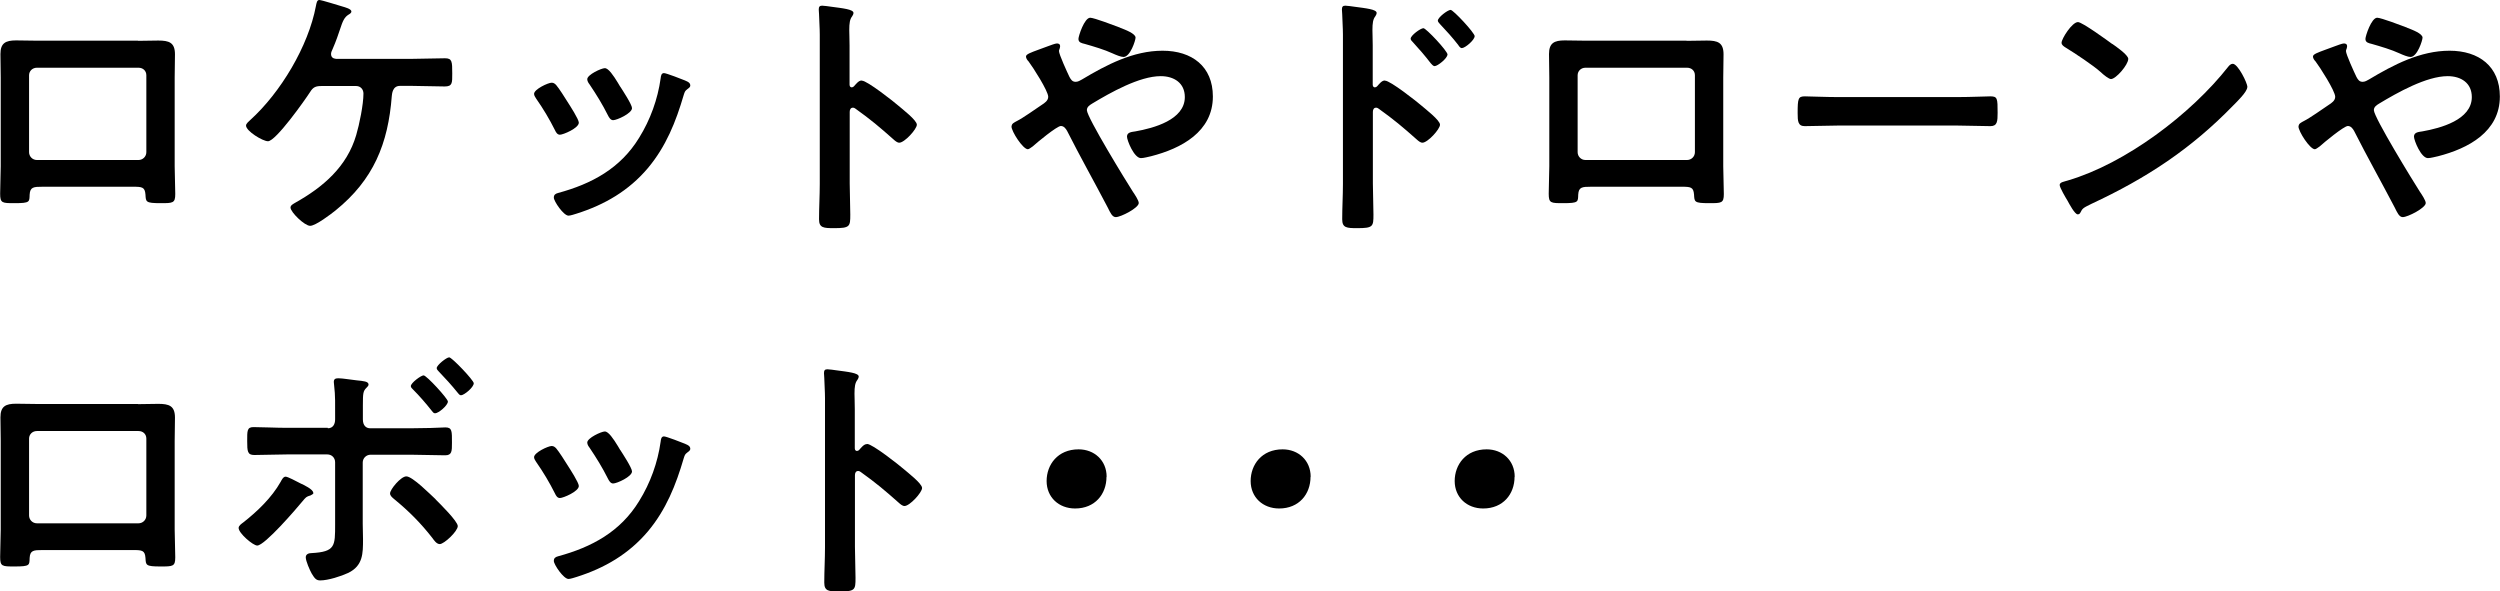
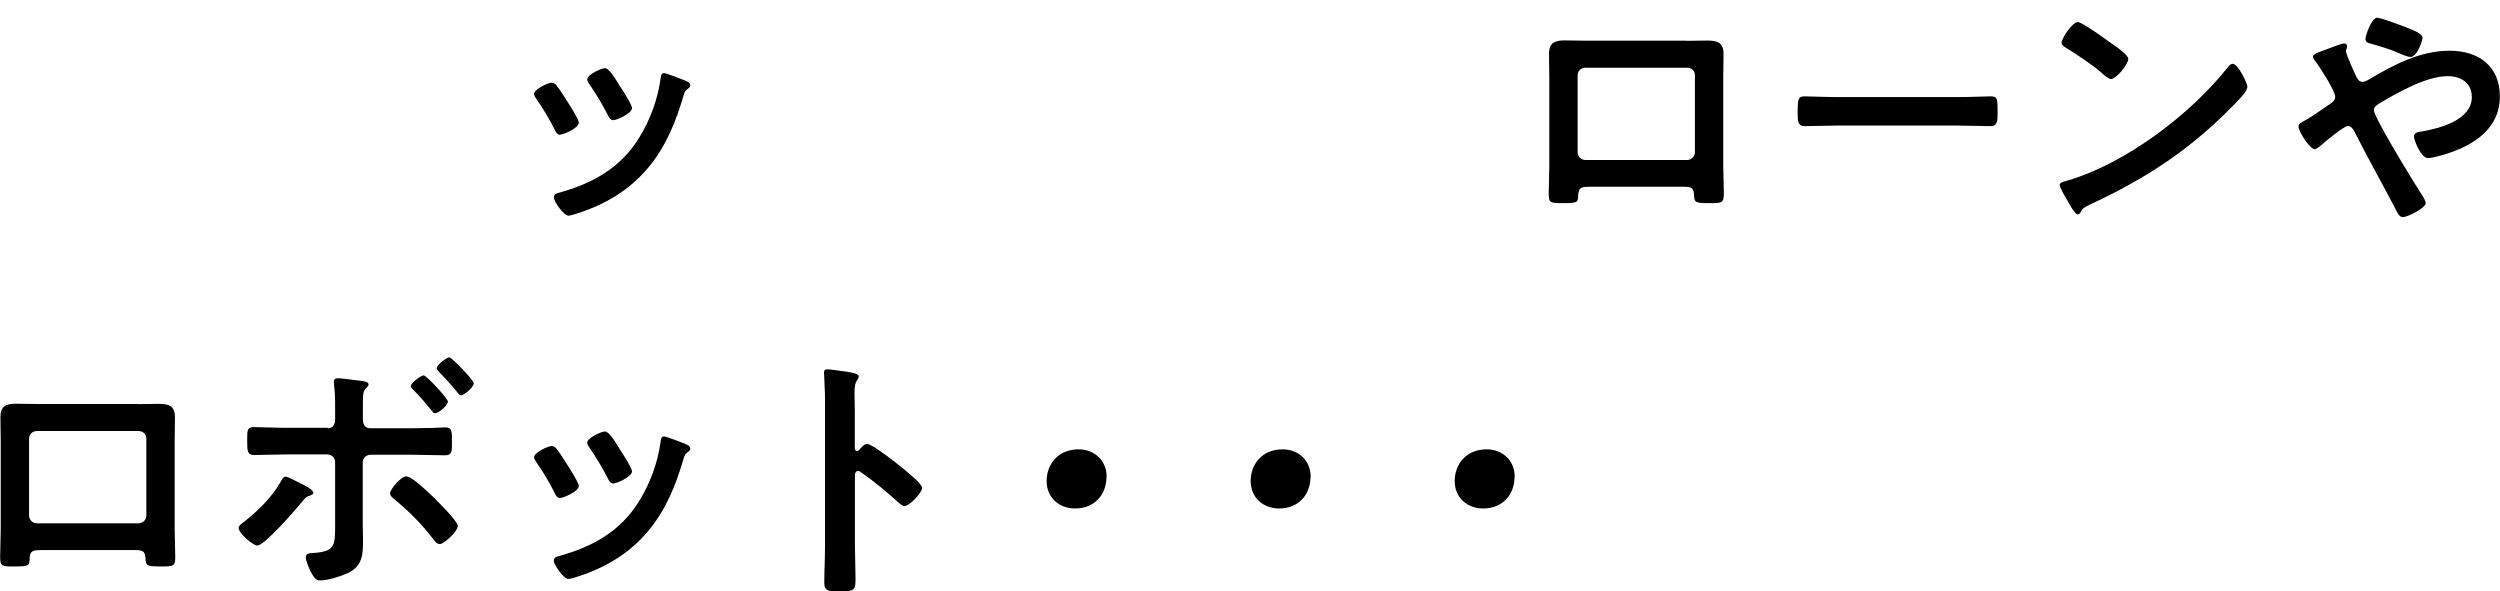
<svg xmlns="http://www.w3.org/2000/svg" id="b" viewBox="0 0 172.03 40.68">
  <g id="c">
-     <path d="M9.49,2.81c.47,0,.94-.02,1.4-.02.74,0,1.15.13,1.15.95,0,.54-.02,1.08-.02,1.6v6.1c0,.63.04,1.28.04,1.91s-.16.63-1.01.63c-1.04,0-1.01-.09-1.04-.59-.04-.52-.23-.54-.86-.54H2.92c-.61,0-.85.02-.88.54-.02.5.04.59-1.04.59-.85,0-.99,0-.99-.65s.04-1.26.04-1.89v-6.1c0-.54-.02-1.08-.02-1.62,0-.76.36-.94,1.08-.94.49,0,.99.02,1.48.02h6.91ZM2.54,4.66c-.31,0-.54.23-.54.52v5.29c0,.29.23.54.54.54h6.99c.29,0,.54-.23.54-.54v-5.29c0-.31-.23-.52-.54-.52H2.54Z" />
-     <path d="M28.35,4.05c.76,0,1.51-.04,2.27-.04.49,0,.5.22.5,1.04,0,.65.02.9-.52.9-.76,0-1.49-.04-2.25-.04h-.83c-.52,0-.54.56-.56.7-.25,3.28-1.26,5.76-3.87,7.87-.31.25-1.37,1.06-1.75,1.06s-1.35-.94-1.35-1.26c0-.16.2-.25.31-.32,1.93-1.08,3.57-2.48,4.21-4.66.22-.74.5-2.11.5-2.86,0-.29-.2-.52-.5-.52h-2.38c-.4,0-.58.07-.79.41-.36.56-2.36,3.39-2.9,3.39-.36,0-1.51-.7-1.51-1.08,0-.14.2-.29.29-.38,2.09-1.89,4-5.08,4.52-7.85.04-.2.07-.41.23-.41s1.35.38,1.6.45c.16.05.61.16.61.34,0,.11-.13.18-.2.22-.29.18-.4.45-.59,1.03-.11.32-.25.76-.5,1.33-.05.11-.11.23-.11.34,0,.23.14.32.34.34h5.22Z" />
    <path d="M38.27,5.85c.2.23.61.88.79,1.17.16.25.77,1.19.77,1.42,0,.38-1.08.83-1.3.83-.18,0-.27-.16-.34-.31-.38-.76-.81-1.48-1.3-2.18-.05-.09-.14-.2-.14-.32,0-.32.97-.77,1.21-.77.14,0,.22.07.31.16ZM47.18,5.56c.14.05.32.14.32.32,0,.13-.13.2-.22.27-.14.11-.16.16-.23.38-.54,1.85-1.22,3.55-2.47,5.04-1.31,1.55-2.97,2.52-4.9,3.13-.13.04-.43.14-.56.14-.34,0-1.01-.99-1.01-1.24,0-.2.11-.27.29-.32,2.32-.63,4.29-1.69,5.58-3.8.77-1.24,1.28-2.65,1.48-4.09.02-.16.04-.36.23-.36.16,0,1.26.43,1.48.52ZM42.68,5.96c.16.25.81,1.24.81,1.48,0,.36-1.04.83-1.3.83-.18,0-.29-.2-.36-.34-.38-.76-.79-1.42-1.26-2.12-.07-.09-.16-.22-.16-.36,0-.31.97-.76,1.21-.76.25,0,.59.5.9,1.01l.16.27Z" />
-     <path d="M59.31,5.55c.36,0,2.16,1.42,2.52,1.73.25.22,1.26.99,1.26,1.3s-.85,1.24-1.21,1.24c-.14,0-.29-.13-.4-.23-.97-.86-1.55-1.35-2.61-2.11-.05-.04-.11-.07-.18-.07-.16,0-.22.14-.22.29v4.92c0,.72.04,1.42.04,2.14,0,.83-.02.94-1.12.94-.72,0-1.03-.02-1.03-.61,0-.81.05-1.62.05-2.43V2.38c0-.47-.04-.95-.05-1.4,0-.09-.02-.25-.02-.32,0-.18.05-.27.23-.27.11,0,.49.05.61.07.81.11,1.55.18,1.55.43,0,.07-.05.18-.09.23-.16.2-.2.47-.2.95,0,.27.02.61.02,1.06v2.7c0,.14.09.18.14.18.07,0,.11-.02.16-.07.13-.14.32-.4.52-.4Z" />
-     <path d="M69.61,8.7c0-.2.18-.27.38-.38.4-.2,1.26-.81,1.69-1.1.2-.13.45-.29.45-.56,0-.4-1.06-2.05-1.35-2.43-.09-.09-.18-.22-.18-.34,0-.16.32-.27.86-.47.2-.07.43-.16.68-.25.14-.05.47-.18.59-.18s.22.05.22.18c0,.05-.02.14-.04.2-.02.04-.04.09-.04.14,0,.23.58,1.49.72,1.78.11.2.2.34.43.34.16,0,.31-.09.43-.16,1.69-1.01,3.53-1.98,5.55-1.98s3.46,1.08,3.46,3.15c0,2.43-2.18,3.58-4.25,4.11-.18.04-.52.13-.7.13-.47,0-.96-1.22-.96-1.48,0-.31.34-.32.58-.36,1.24-.22,3.4-.79,3.4-2.36,0-.97-.74-1.44-1.66-1.44-1.46,0-3.46,1.13-4.72,1.89-.18.11-.36.23-.36.45,0,.49,2.72,4.92,3.17,5.62.11.16.4.59.4.77,0,.34-1.24.97-1.58.97-.25,0-.38-.31-.56-.67-.92-1.76-1.89-3.48-2.79-5.26-.09-.16-.22-.34-.43-.34-.27,0-1.66,1.15-1.93,1.4-.09.05-.25.2-.34.2-.34,0-1.13-1.22-1.13-1.58ZM77.08,1.91c.36.14,1.06.4,1.06.68,0,.18-.36,1.33-.83,1.33-.18,0-.52-.14-.76-.25-.54-.25-1.28-.47-1.91-.65-.2-.05-.43-.09-.43-.34,0-.2.41-1.46.81-1.46.27,0,1.73.56,2.05.68Z" />
-     <path d="M95.31,5.55c.36,0,2.16,1.42,2.52,1.73.25.22,1.26.99,1.26,1.3s-.85,1.24-1.21,1.24c-.14,0-.29-.13-.4-.23-.97-.86-1.55-1.35-2.61-2.11-.05-.04-.11-.07-.18-.07-.16,0-.22.14-.22.29v4.92c0,.72.04,1.42.04,2.14,0,.83-.02.94-1.12.94-.72,0-1.03-.02-1.03-.61,0-.81.05-1.62.05-2.43V2.38c0-.47-.04-.95-.05-1.4,0-.09-.02-.25-.02-.32,0-.18.05-.27.23-.27.11,0,.49.05.61.07.81.11,1.55.18,1.55.43,0,.07-.05.18-.09.23-.16.2-.2.47-.2.95,0,.27.02.61.02,1.06v2.7c0,.14.09.18.14.18.07,0,.11-.02.16-.07.13-.14.32-.4.52-.4ZM99.6,3.76c0,.25-.67.79-.88.79-.11,0-.2-.13-.27-.2-.38-.5-.79-.97-1.22-1.44-.09-.09-.16-.16-.16-.25,0-.22.68-.72.88-.72.18,0,1.66,1.57,1.66,1.82ZM101.47,2.5c0,.25-.65.81-.88.81-.11,0-.2-.14-.25-.22-.38-.49-.83-.99-1.24-1.42-.07-.09-.16-.16-.16-.25,0-.22.68-.74.88-.74.18,0,1.66,1.58,1.66,1.82Z" />
    <path d="M116.05,2.81c.47,0,.94-.02,1.4-.02.74,0,1.15.13,1.15.95,0,.54-.02,1.08-.02,1.6v6.1c0,.63.04,1.28.04,1.91s-.16.63-1.01.63c-1.04,0-1.01-.09-1.04-.59-.04-.52-.23-.54-.86-.54h-6.23c-.61,0-.85.02-.88.54-.02.5.04.59-1.04.59-.85,0-.99,0-.99-.65s.04-1.26.04-1.89v-6.1c0-.54-.02-1.08-.02-1.62,0-.76.36-.94,1.08-.94.49,0,.99.02,1.48.02h6.91ZM109.1,4.66c-.31,0-.54.23-.54.52v5.29c0,.29.23.54.54.54h6.99c.29,0,.54-.23.54-.54v-5.29c0-.31-.23-.52-.54-.52h-6.99Z" />
    <path d="M134.73,6.68c.83,0,2-.05,2.23-.05.49,0,.5.14.5,1.13,0,.58-.02.92-.49.92-.76,0-1.51-.04-2.25-.04h-8.28c-.74,0-1.49.04-2.25.04-.47,0-.49-.34-.49-.9,0-1.01.04-1.15.5-1.15.23,0,1.48.05,2.23.05h8.28Z" />
    <path d="M154.64,6c0,.31-.72,1.01-.95,1.24-2.92,3.01-5.98,5.02-9.78,6.79-.59.29-.61.31-.76.61-.04.07-.09.11-.18.11-.2,0-.58-.72-.7-.94-.11-.18-.54-.9-.54-1.08,0-.2.32-.23.56-.31,3.98-1.17,8.48-4.57,11.04-7.83.07-.09.18-.2.31-.2.36,0,1.01,1.33,1.01,1.6ZM145.35,3.02c.23.16,1.1.76,1.1,1.03,0,.41-.85,1.39-1.19,1.39-.14,0-.49-.27-.72-.49-.5-.45-1.75-1.28-2.39-1.67-.14-.09-.29-.18-.29-.34,0-.27.72-1.42,1.13-1.42.29,0,2.02,1.26,2.36,1.51Z" />
    <path d="M158.17,8.7c0-.2.18-.27.38-.38.4-.2,1.26-.81,1.69-1.1.2-.13.45-.29.45-.56,0-.4-1.06-2.05-1.35-2.43-.09-.09-.18-.22-.18-.34,0-.16.32-.27.86-.47.2-.07.43-.16.68-.25.14-.05.47-.18.59-.18s.22.05.22.18c0,.05-.02.14-.04.2-.02.04-.04.09-.04.14,0,.23.58,1.49.72,1.78.11.2.2.34.43.34.16,0,.31-.09.43-.16,1.69-1.01,3.53-1.98,5.55-1.98s3.46,1.08,3.46,3.15c0,2.43-2.18,3.58-4.25,4.11-.18.04-.52.13-.7.13-.47,0-.96-1.22-.96-1.48,0-.31.34-.32.58-.36,1.24-.22,3.4-.79,3.4-2.36,0-.97-.74-1.44-1.66-1.44-1.46,0-3.46,1.13-4.72,1.89-.18.11-.36.23-.36.45,0,.49,2.72,4.92,3.17,5.62.11.16.4.59.4.77,0,.34-1.24.97-1.58.97-.25,0-.38-.31-.56-.67-.92-1.76-1.89-3.48-2.79-5.26-.09-.16-.22-.34-.43-.34-.27,0-1.66,1.15-1.93,1.4-.09.05-.25.2-.34.2-.34,0-1.13-1.22-1.13-1.58ZM165.64,1.91c.36.14,1.06.4,1.06.68,0,.18-.36,1.33-.83,1.33-.18,0-.52-.14-.76-.25-.54-.25-1.28-.47-1.91-.65-.2-.05-.43-.09-.43-.34,0-.2.41-1.46.81-1.46.27,0,1.73.56,2.05.68Z" />
    <path d="M9.49,27.81c.47,0,.94-.02,1.4-.02.74,0,1.15.13,1.15.95,0,.54-.02,1.08-.02,1.6v6.1c0,.63.04,1.28.04,1.91s-.16.63-1.01.63c-1.04,0-1.01-.09-1.04-.59-.04-.52-.23-.54-.86-.54H2.92c-.61,0-.85.02-.88.54-.02.5.04.59-1.04.59-.85,0-.99,0-.99-.65s.04-1.26.04-1.89v-6.1c0-.54-.02-1.08-.02-1.62,0-.76.36-.94,1.08-.94.49,0,.99.02,1.48.02h6.91ZM2.54,29.66c-.31,0-.54.23-.54.52v5.29c0,.29.23.54.54.54h6.99c.29,0,.54-.23.54-.54v-5.29c0-.31-.23-.52-.54-.52H2.54Z" />
    <path d="M21.57,33.91c0,.09-.13.14-.2.18-.31.09-.32.13-.56.41-.41.5-2.59,3.04-3.11,3.04-.29,0-1.28-.85-1.28-1.21,0-.16.2-.29.32-.38.97-.76,1.96-1.71,2.57-2.79.07-.13.18-.36.34-.36s.72.31,1.04.47c.2.09.86.4.86.63ZM22.56,29.47c.36,0,.5-.29.5-.61v-.25c0-.7.02-1.4-.07-2.11,0-.07-.02-.14-.02-.22,0-.22.14-.25.32-.25.31,0,.9.11,1.24.14.47.05.83.07.83.29,0,.09-.07.14-.14.22-.23.23-.25.36-.25,1.21v.97c0,.43.23.61.5.61h2.83c.43,0,.88-.02,1.31-.02.34,0,.74-.04,1.04-.04.47,0,.45.27.45,1.06,0,.58,0,.86-.47.86-.79,0-1.57-.04-2.34-.04h-2.79c-.29,0-.54.23-.54.54v4.21c0,.36.02.7.02,1.06,0,.99,0,1.82-1.01,2.32-.49.23-1.39.52-1.94.52-.27,0-.38-.14-.58-.47-.13-.23-.41-.86-.41-1.12,0-.23.22-.29.4-.29,1.64-.09,1.62-.49,1.62-1.98v-4.27c0-.31-.23-.54-.54-.54h-2.77c-.76,0-1.5.04-2.25.04-.47,0-.49-.25-.49-.95s-.02-.97.43-.97c.54,0,1.57.05,2.3.05h2.81ZM29.97,34.36c.29.29,1.53,1.51,1.53,1.84,0,.36-.94,1.24-1.24,1.24-.22,0-.4-.27-.5-.41-.81-1.04-1.62-1.85-2.63-2.68-.13-.11-.29-.23-.29-.4,0-.27.74-1.17,1.12-1.17.43,0,1.67,1.26,2.02,1.58ZM30.82,27.63c0,.27-.65.81-.88.81-.11,0-.16-.09-.22-.16-.41-.52-.85-1.03-1.31-1.49-.05-.05-.14-.13-.14-.22,0-.22.7-.74.88-.74.2,0,1.67,1.6,1.67,1.8ZM32.6,26.37c0,.29-.67.83-.88.83-.09,0-.18-.11-.23-.18-.4-.5-.85-.99-1.3-1.46-.05-.05-.14-.14-.14-.23,0-.2.67-.74.86-.74s1.69,1.58,1.69,1.78Z" />
    <path d="M38.27,30.85c.2.23.61.88.79,1.17.16.25.77,1.19.77,1.42,0,.38-1.08.83-1.3.83-.18,0-.27-.16-.34-.31-.38-.76-.81-1.48-1.3-2.18-.05-.09-.14-.2-.14-.32,0-.32.97-.77,1.21-.77.14,0,.22.07.31.16ZM47.18,30.56c.14.05.32.14.32.32,0,.13-.13.2-.22.27-.14.11-.16.16-.23.38-.54,1.85-1.22,3.55-2.47,5.04-1.31,1.55-2.97,2.52-4.9,3.13-.13.04-.43.14-.56.14-.34,0-1.01-.99-1.01-1.24,0-.2.11-.27.29-.32,2.32-.63,4.29-1.69,5.58-3.8.77-1.24,1.28-2.65,1.48-4.09.02-.16.04-.36.23-.36.16,0,1.26.43,1.48.52ZM42.68,30.96c.16.25.81,1.24.81,1.48,0,.36-1.04.83-1.3.83-.18,0-.29-.2-.36-.34-.38-.76-.79-1.42-1.26-2.12-.07-.09-.16-.22-.16-.36,0-.31.97-.76,1.21-.76.25,0,.59.5.9,1.01l.16.27Z" />
    <path d="M59.67,30.55c.36,0,2.16,1.42,2.52,1.73.25.22,1.26.99,1.26,1.3s-.85,1.24-1.21,1.24c-.14,0-.29-.13-.4-.23-.97-.86-1.55-1.35-2.61-2.11-.05-.04-.11-.07-.18-.07-.16,0-.22.14-.22.29v4.92c0,.72.04,1.42.04,2.14,0,.83-.02.94-1.12.94-.72,0-1.03-.02-1.03-.61,0-.81.05-1.62.05-2.43v-10.26c0-.47-.04-.95-.05-1.4,0-.09-.02-.25-.02-.32,0-.18.05-.27.23-.27.11,0,.49.05.61.07.81.11,1.55.18,1.55.43,0,.07-.05.18-.09.23-.16.2-.2.47-.2.95,0,.27.02.61.02,1.06v2.7c0,.14.09.18.14.18.07,0,.11-.02.16-.07.13-.14.32-.4.52-.4Z" />
    <path d="M76.14,32.81c0,1.19-.79,2.18-2.16,2.18-1.12,0-1.96-.77-1.96-1.89s.76-2.18,2.2-2.18c1.08,0,1.93.76,1.93,1.89Z" />
    <path d="M90.18,32.81c0,1.19-.79,2.18-2.16,2.18-1.12,0-1.96-.77-1.96-1.89s.76-2.18,2.2-2.18c1.08,0,1.93.76,1.93,1.89Z" />
    <path d="M104.22,32.81c0,1.19-.79,2.18-2.16,2.18-1.12,0-1.96-.77-1.96-1.89s.76-2.18,2.2-2.18c1.08,0,1.93.76,1.93,1.89Z" />
  </g>
</svg>